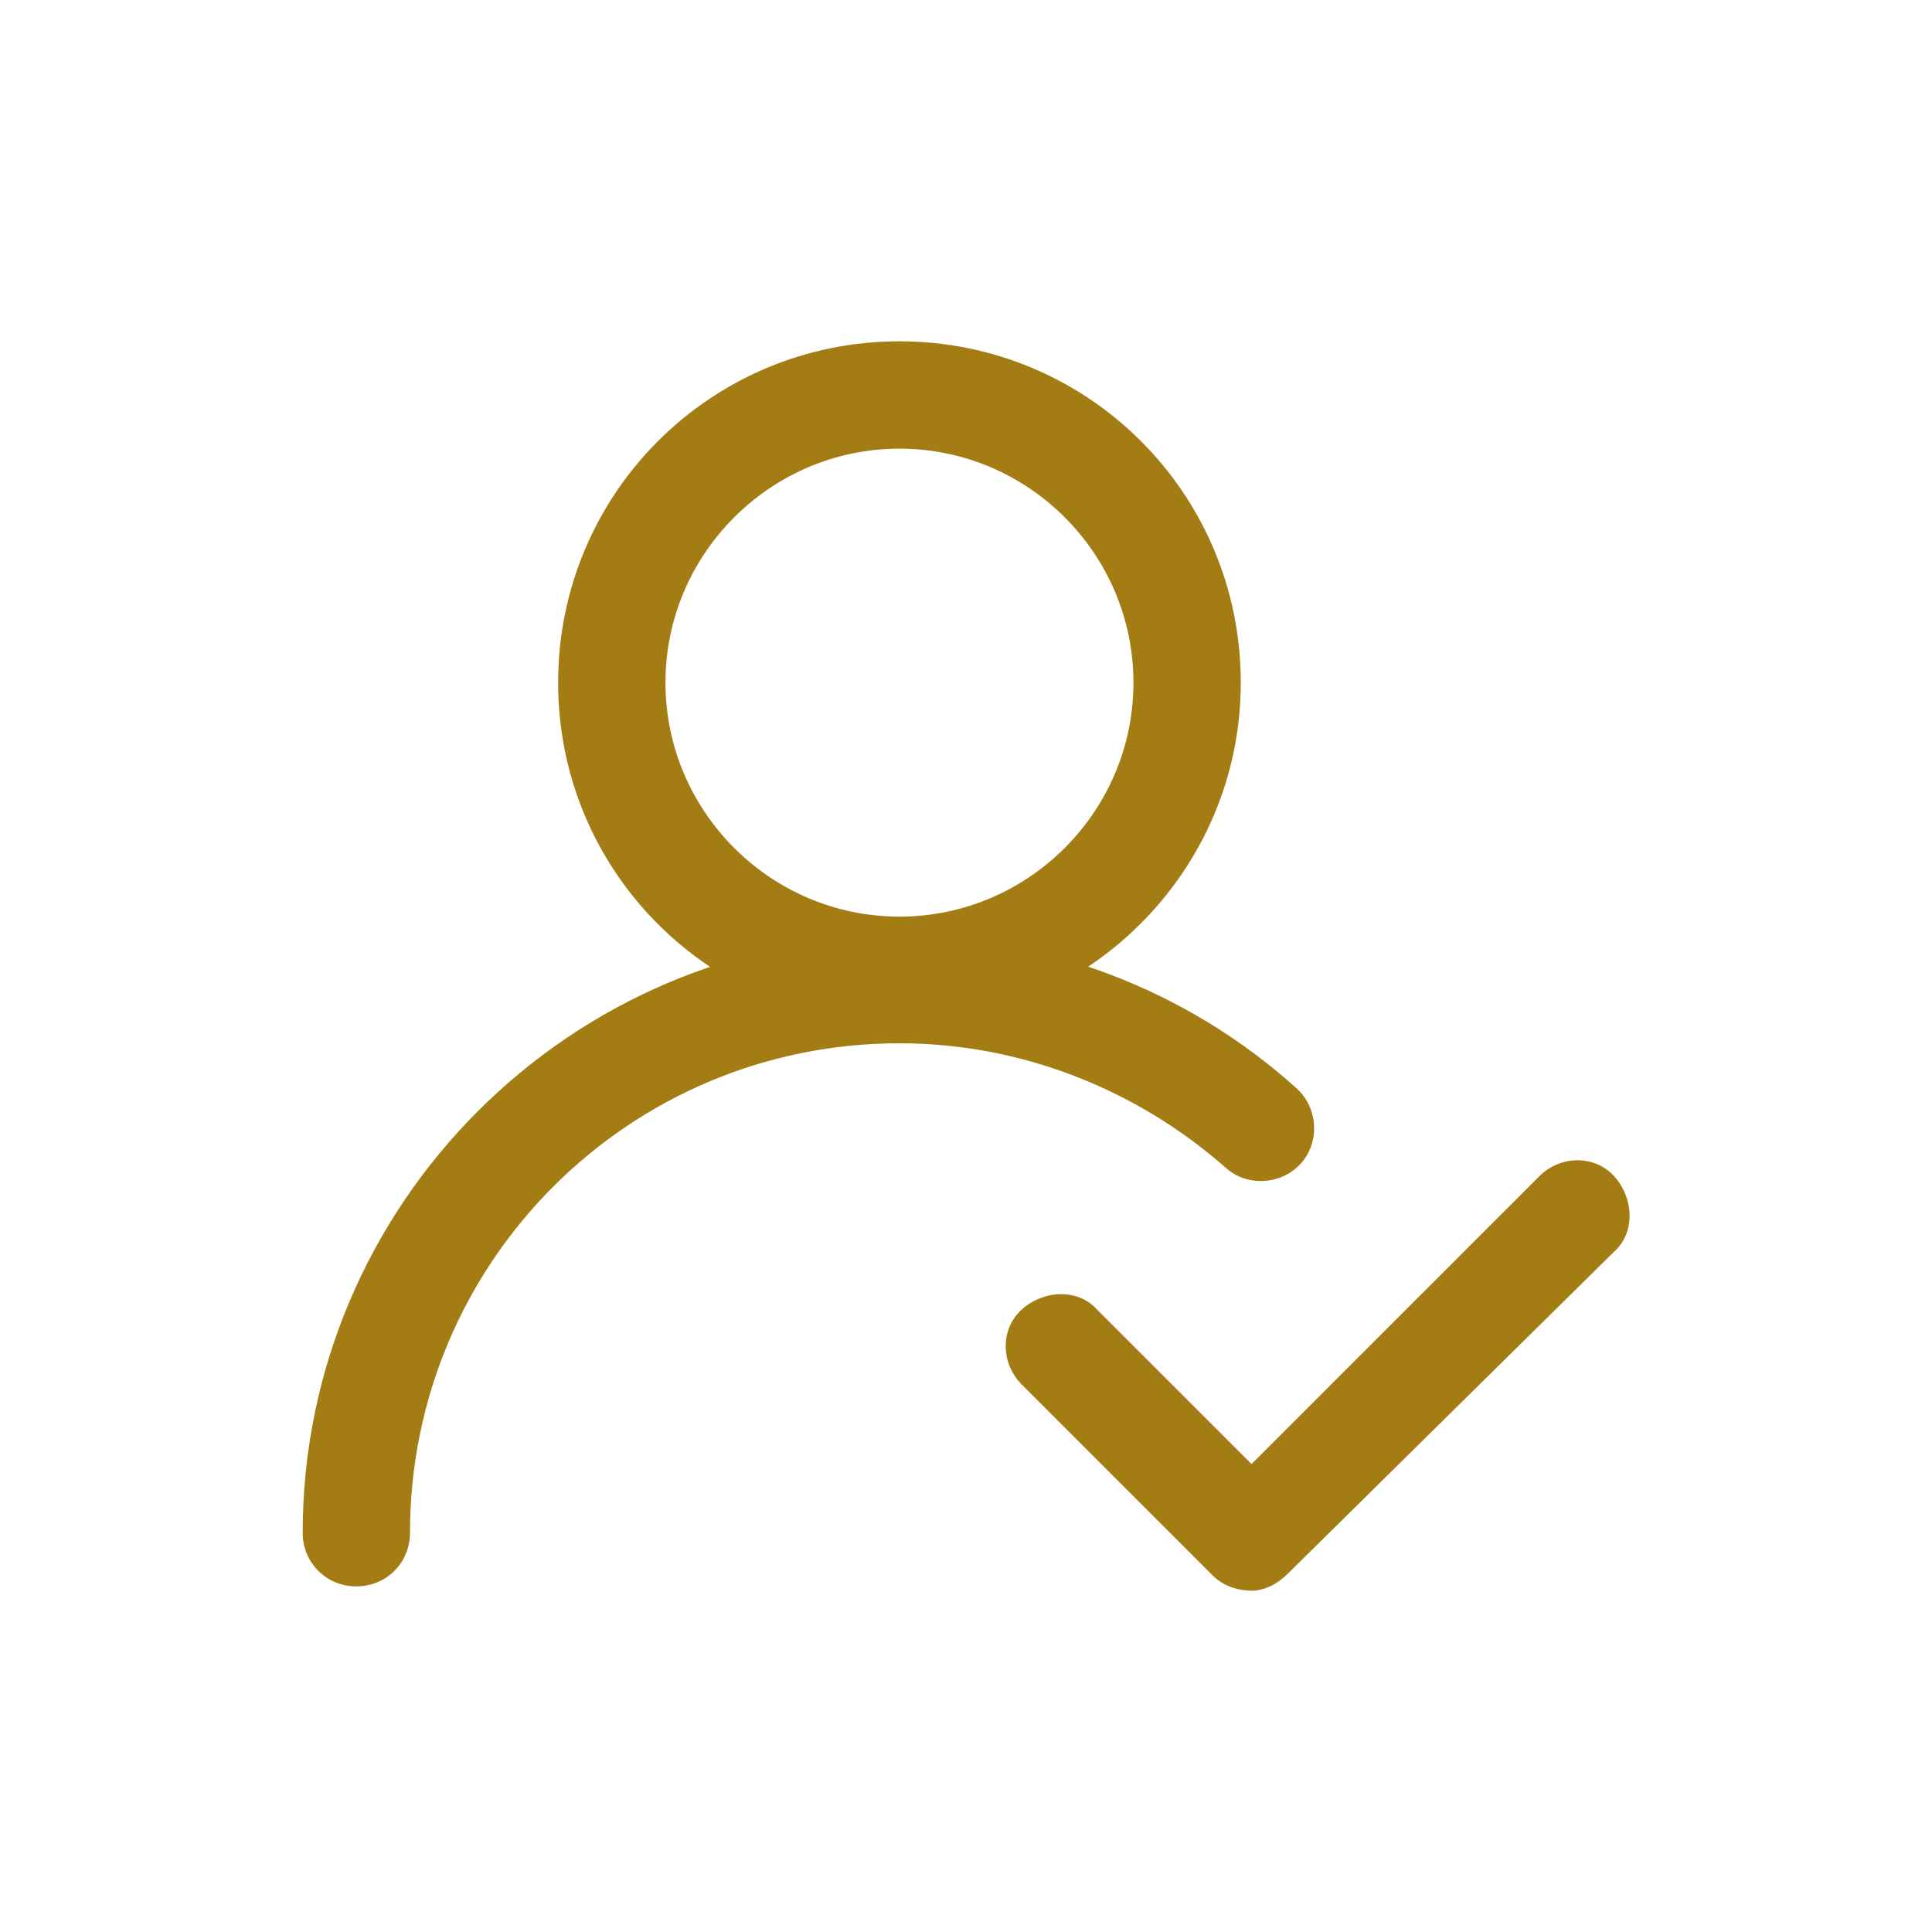
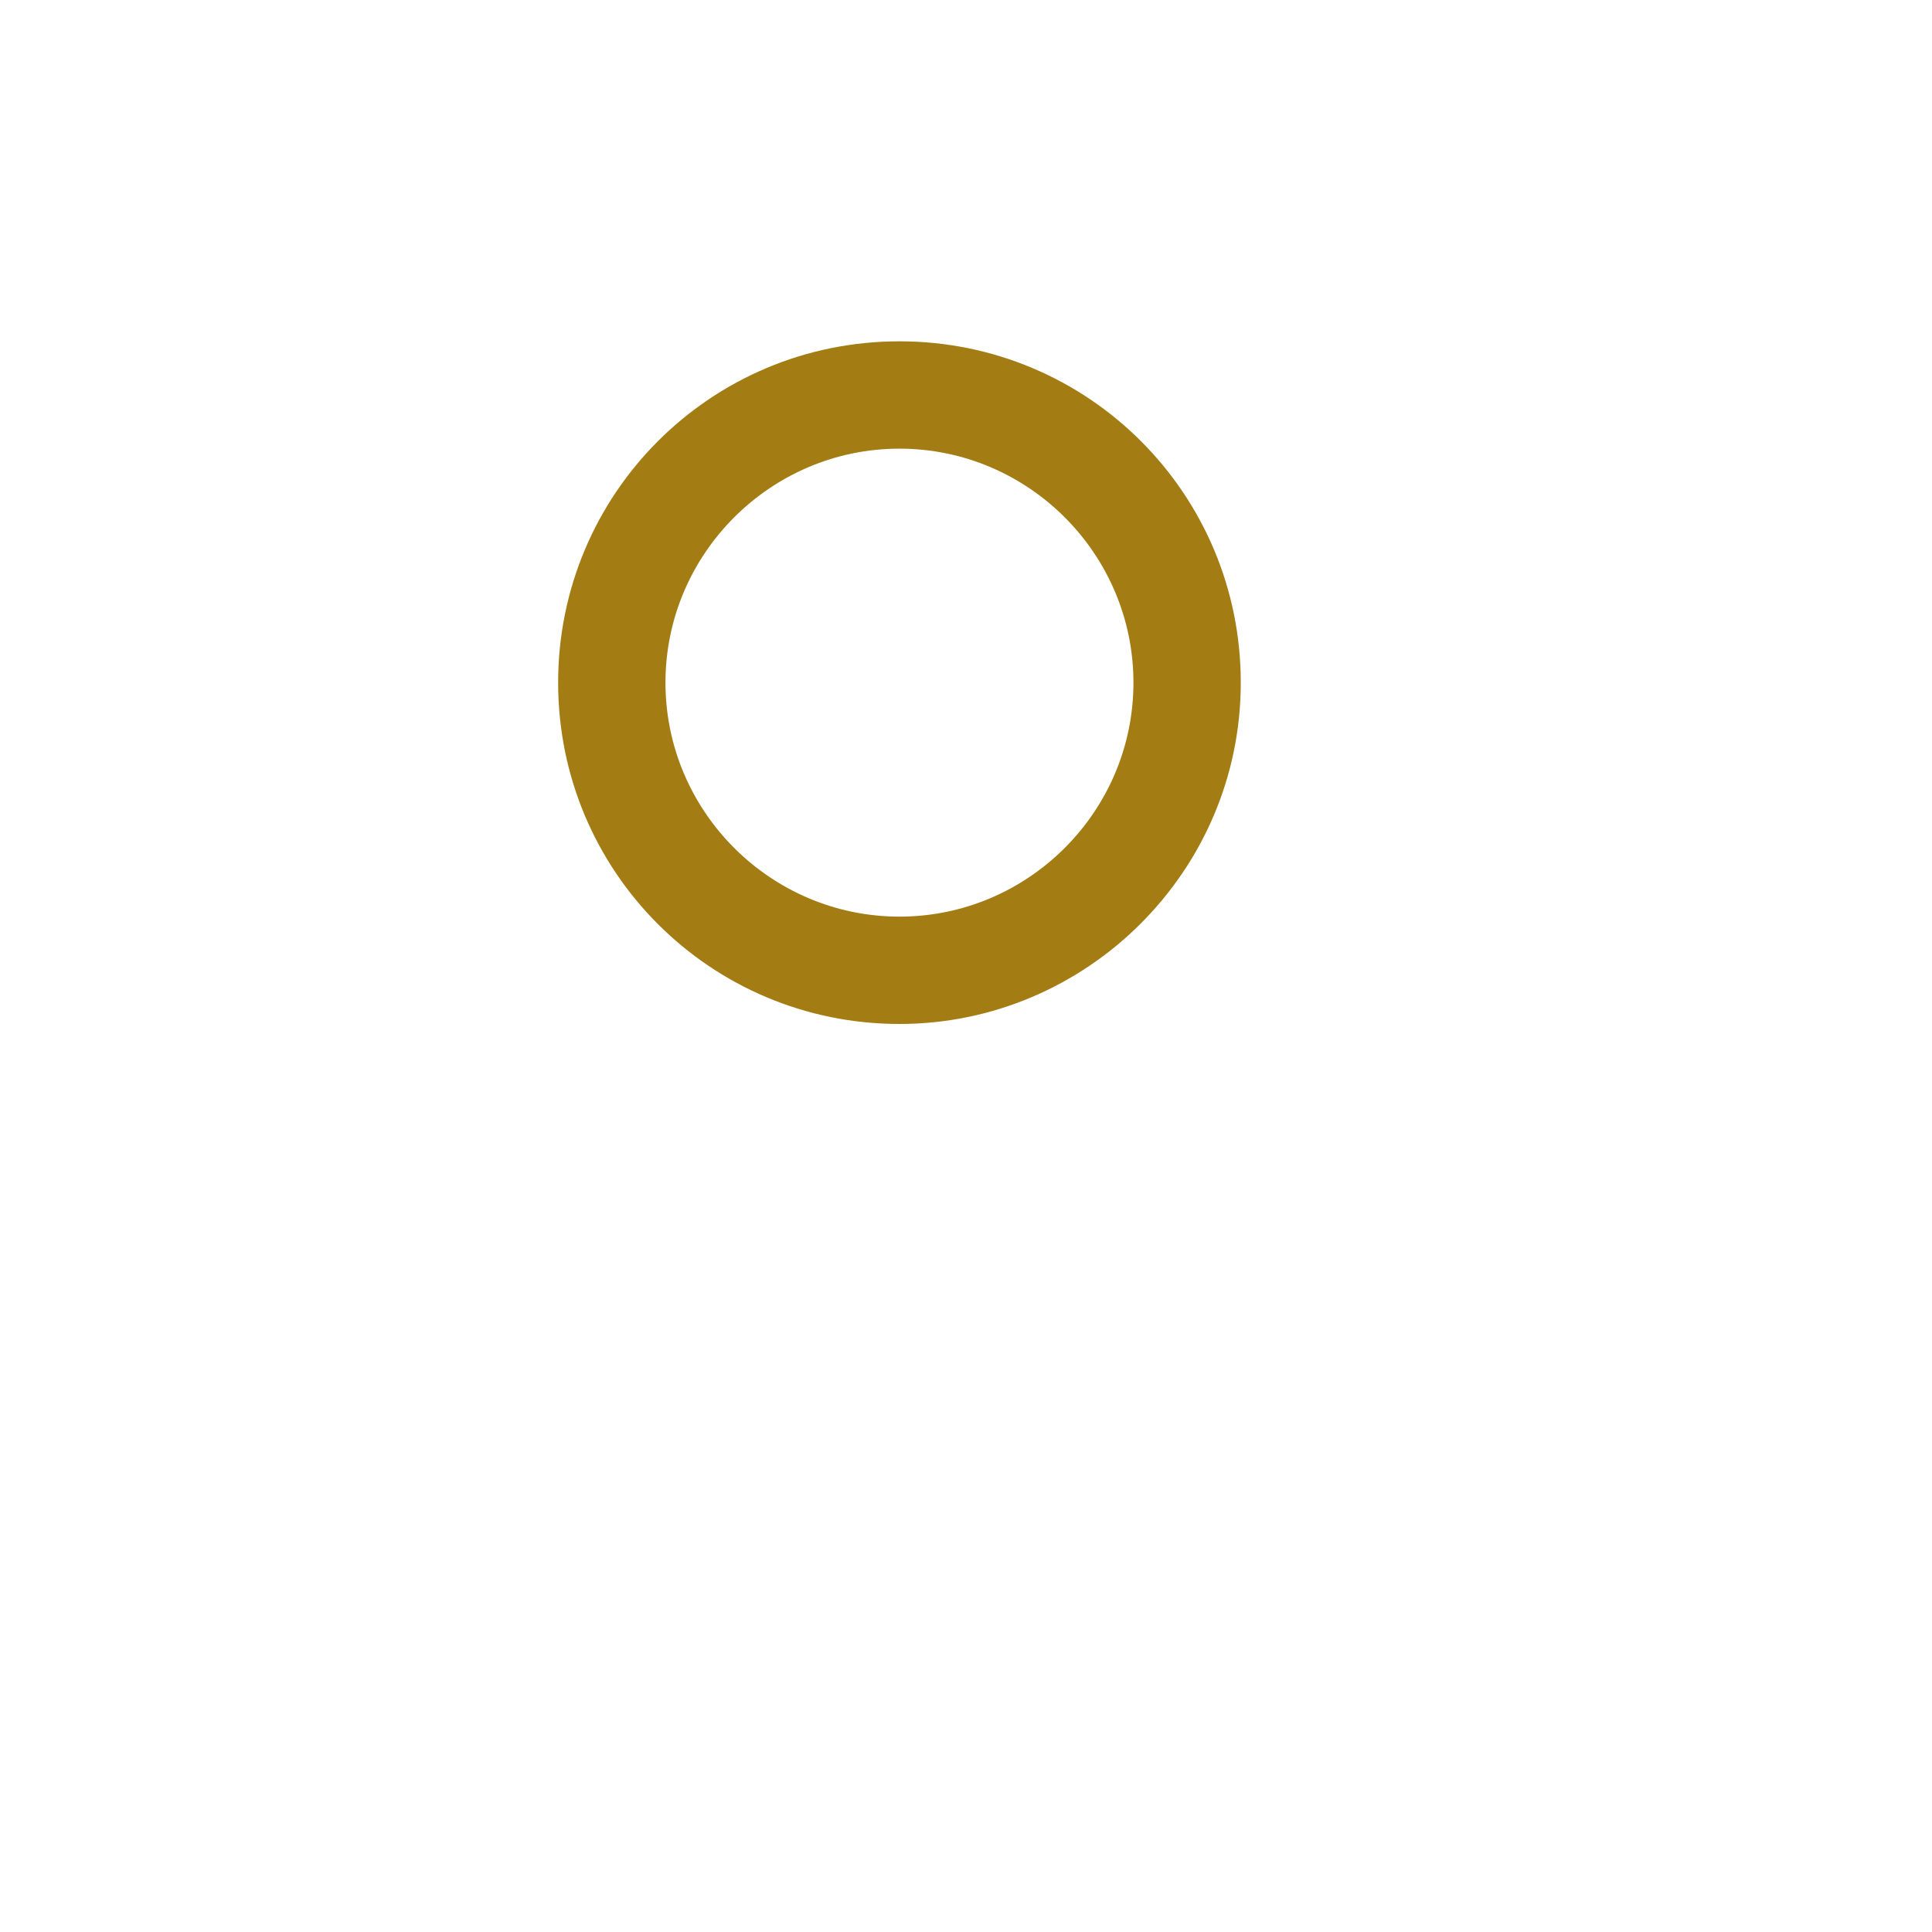
<svg xmlns="http://www.w3.org/2000/svg" version="1.1" id="Layer_1" x="0px" y="0px" viewBox="0 0 90 90" style="enable-background:new 0 0 90 90;" xml:space="preserve">
  <style type="text/css">
	.st0{fill:none;}
	.st1{fill:#A37C13;}
</style>
  <g>
    <rect class="st0" width="90" height="90" />
    <g>
      <g>
        <path class="st1" d="M41.9,47.7c-8.8,0-15.9-7.1-15.9-15.9c0-8.8,7.1-15.9,15.9-15.9s15.9,7.1,15.9,15.9     C57.8,40.6,50.6,47.7,41.9,47.7z M41.9,20.9c-6,0-10.9,4.9-10.9,10.9s4.9,10.9,10.9,10.9s10.9-4.9,10.9-10.9S47.9,20.9,41.9,20.9     z" />
      </g>
      <g>
-         <path class="st1" d="M16.6,73.9c-1.4,0-2.5-1.1-2.5-2.5c0-15.3,12.5-27.8,27.8-27.8c6.8,0,13.4,2.5,18.5,7.1     c1,0.9,1.1,2.5,0.2,3.5c-0.9,1-2.5,1.1-3.5,0.2c-4.2-3.7-9.6-5.8-15.2-5.8c-12.6,0-22.8,10.2-22.8,22.8     C19.1,72.8,18,73.9,16.6,73.9z" />
-       </g>
+         </g>
      <g>
-         <path class="st1" d="M58.3,74.1c-0.6,0-1.3-0.2-1.8-0.7l-8.9-8.9c-1-1-1-2.6,0-3.5s2.6-1,3.5,0l7.2,7.2l13.4-13.4     c1-1,2.6-1,3.5,0s1,2.6,0,3.5L60,73.3C59.5,73.8,58.9,74.1,58.3,74.1z" />
-       </g>
+         </g>
    </g>
  </g>
</svg>